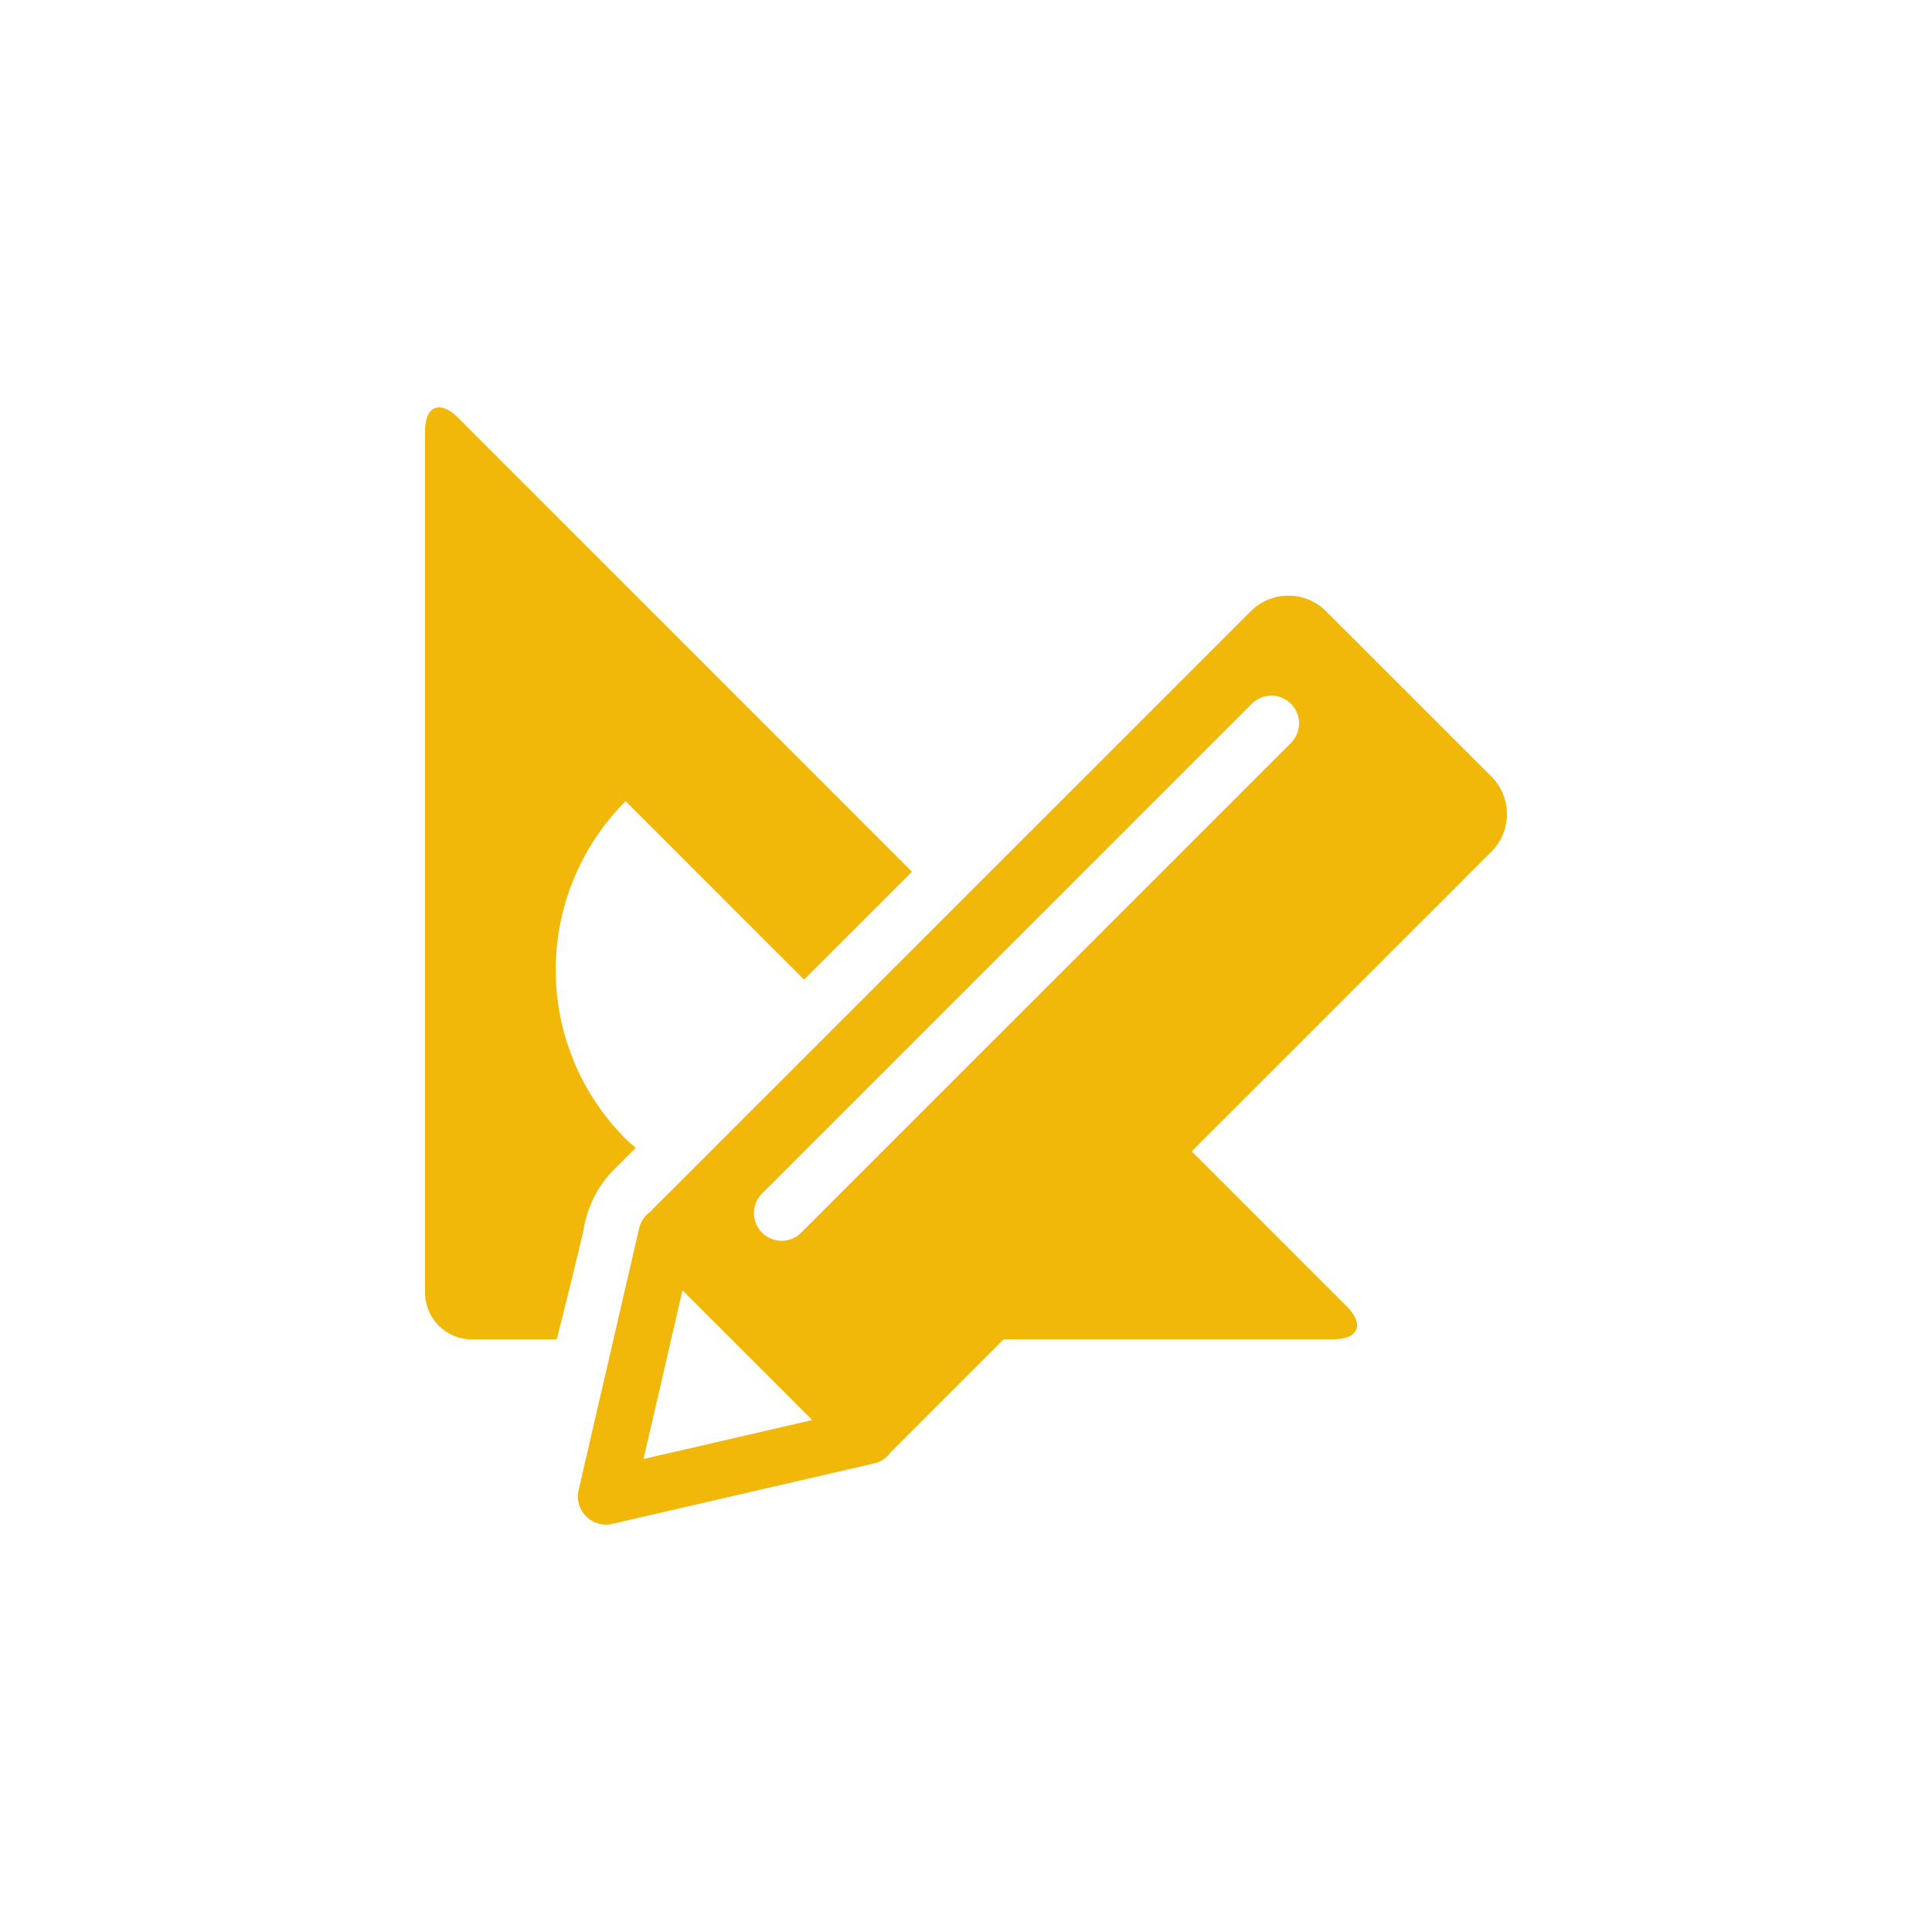
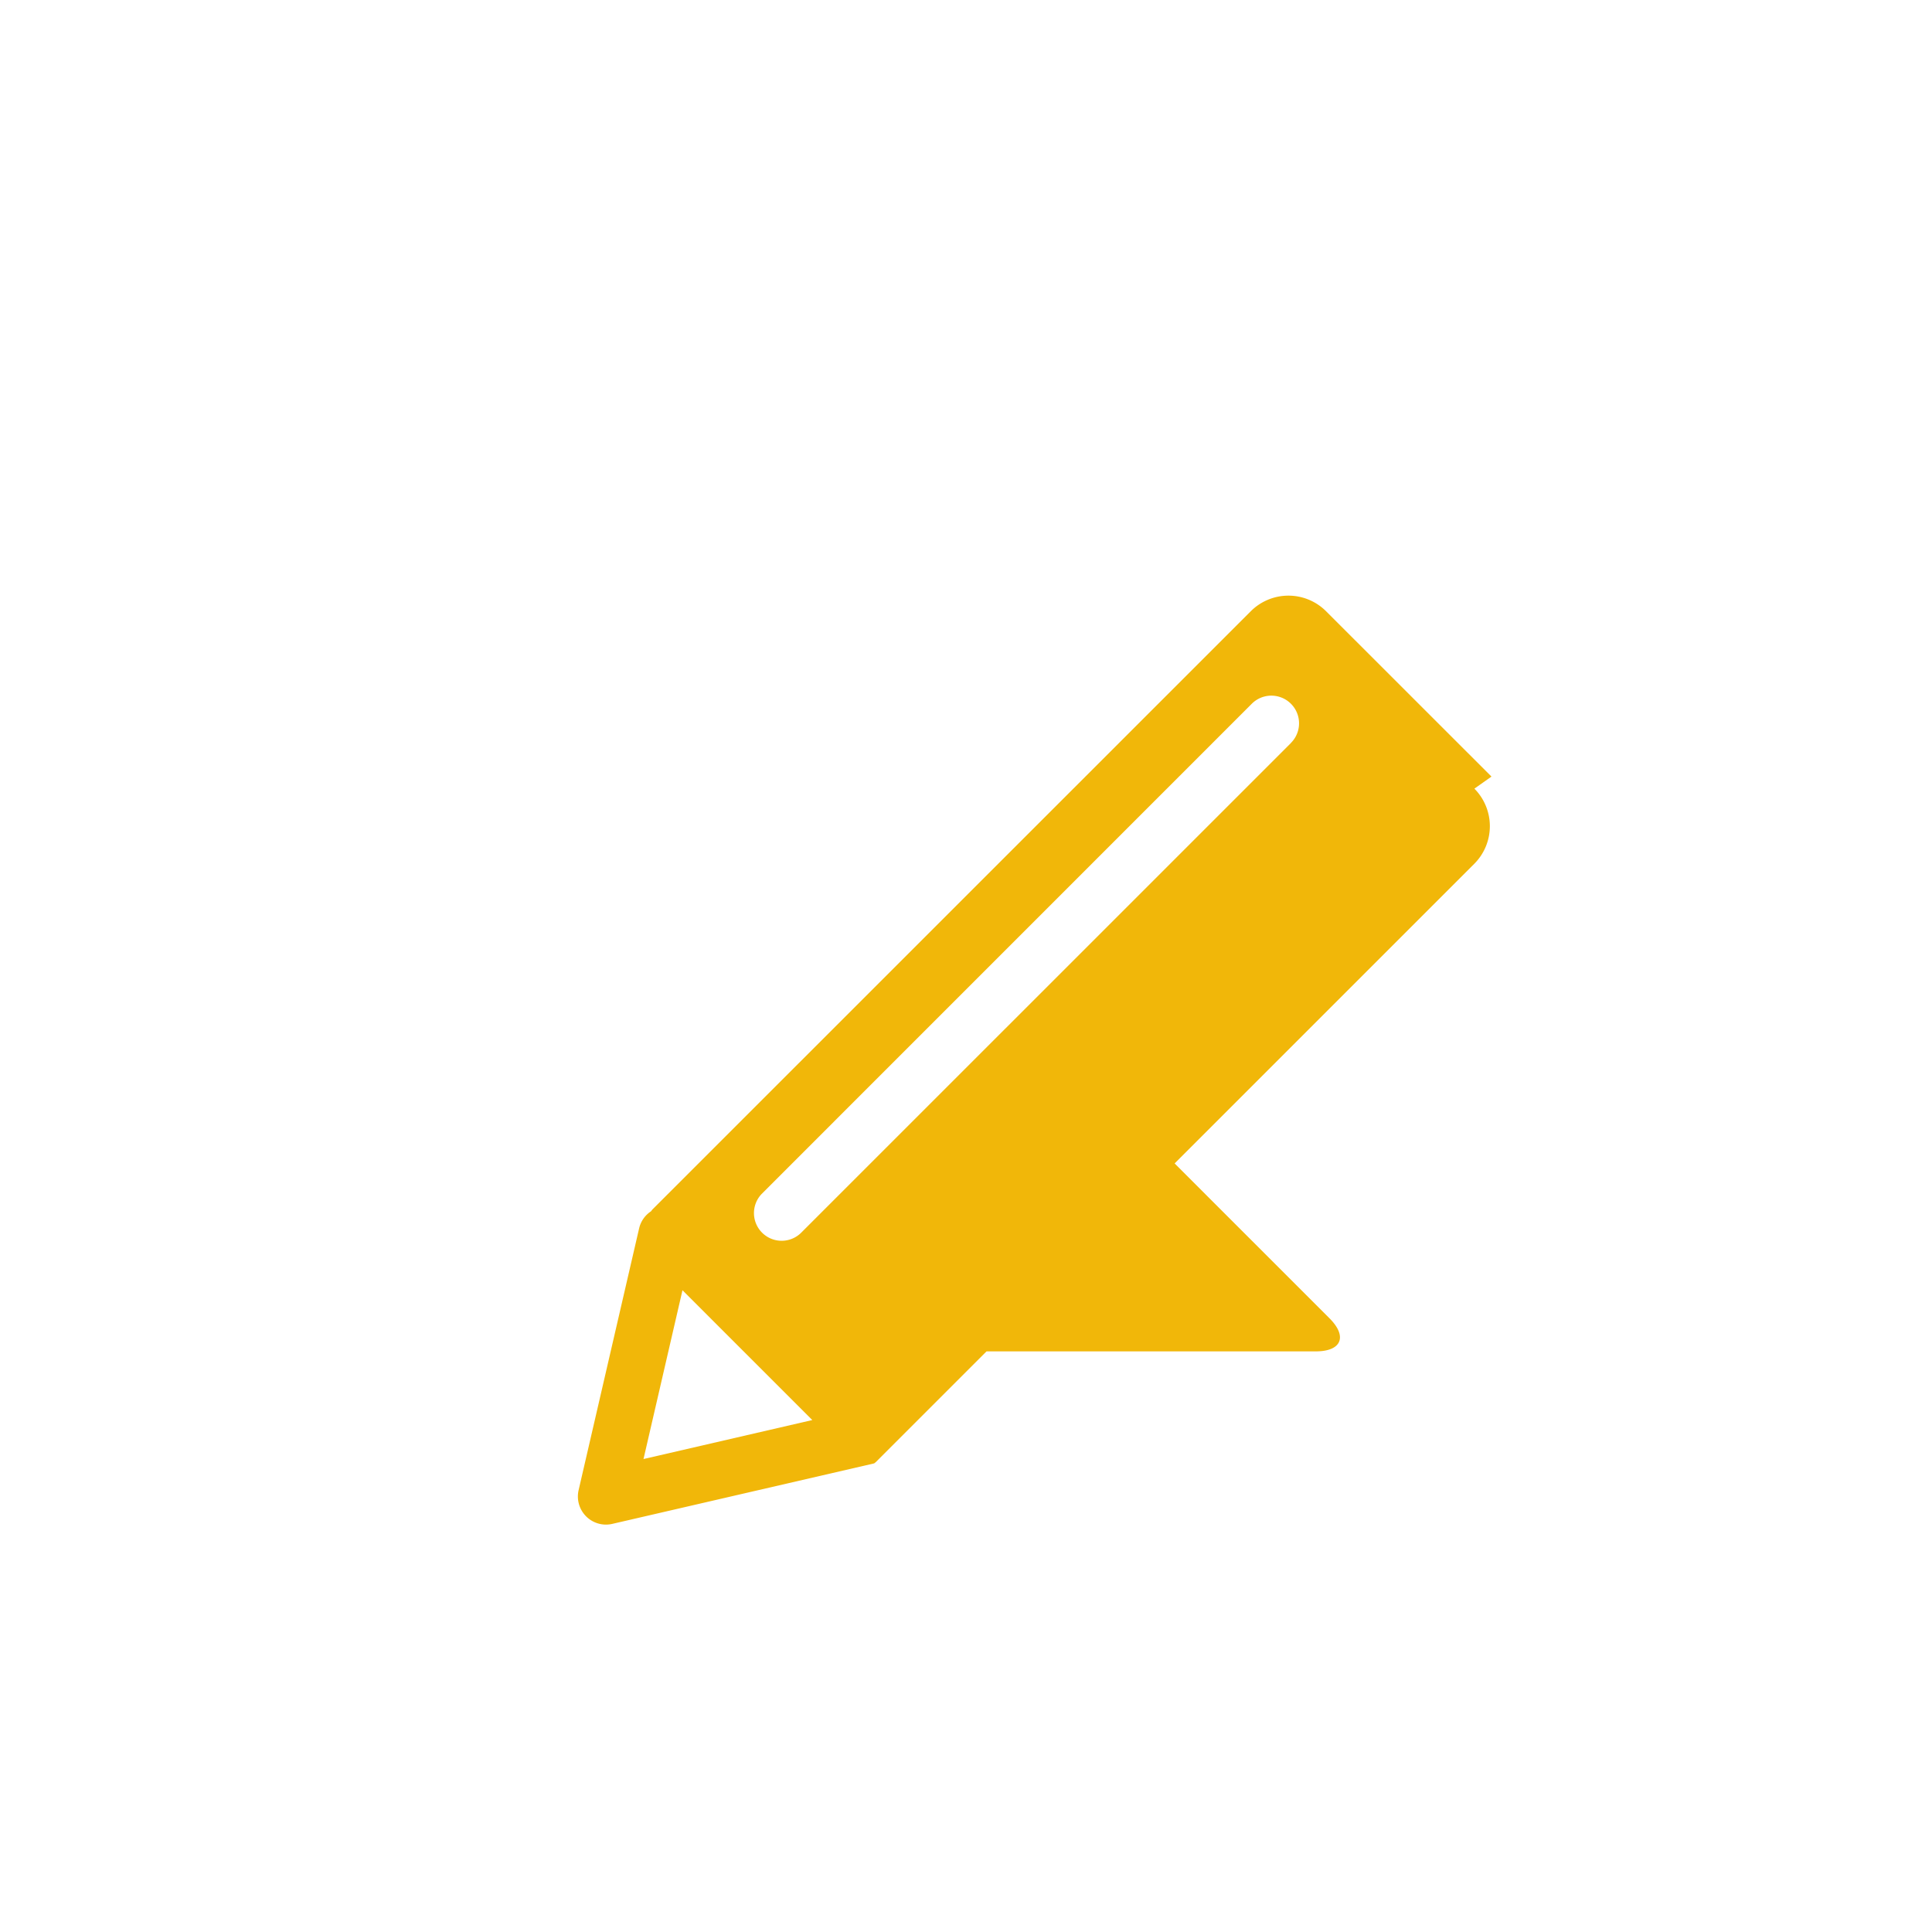
<svg xmlns="http://www.w3.org/2000/svg" width="128" height="128" viewBox="0 0 128 128">
-   <path data-name="Rectangle 277" fill="none" d="M0 0h128v128H0z" />
  <g data-name="Group 720" fill="#f1b709">
-     <path data-name="Path 4327" d="M38.841 80.664c.012-.059.032-.146.038-.185 0 .017-.009.06-.014.105a7.1 7.1 0 011.776-3.056l1.477-1.477c-.223-.2-.453-.389-.668-.6a15.819 15.819 0 010-22.37l11.821 11.823 7.15-7.149-30.068-30.072c-1.206-1.206-2.192-.8-2.192.907v57.048a3.108 3.108 0 003.1 3.1h5.624c.7-2.761 1.4-5.63 1.762-7.185a7.141 7.141 0 01.194-.889z" />
-     <path data-name="Path 4328" d="M98.814 51.45L87.847 40.488a3.526 3.526 0 00-4.971 0L43.234 80.122c-.041.041-.066.086-.1.128a1.854 1.854 0 00-.789 1.125l-4.011 17.353a1.863 1.863 0 001.812 2.281 1.9 1.9 0 00.42-.048l17.355-4.009a1.865 1.865 0 001.132-.8c.038-.036.083-.062.12-.1l7.32-7.32h21.814c1.705 0 2.114-.985.908-2.191l-10.261-10.26 19.86-19.859a3.528 3.528 0 000-4.972zm-56.18 45.215l2.582-11.183 8.6 8.6zm42.9-47.445L53.053 81.697a1.834 1.834 0 01-2.592-2.594l32.473-32.477a1.834 1.834 0 012.594 2.594z" />
+     <path data-name="Path 4328" d="M98.814 51.45L87.847 40.488a3.526 3.526 0 00-4.971 0L43.234 80.122c-.041.041-.066.086-.1.128a1.854 1.854 0 00-.789 1.125l-4.011 17.353a1.863 1.863 0 001.812 2.281 1.9 1.9 0 00.42-.048l17.355-4.009c.038-.036.083-.062.12-.1l7.32-7.32h21.814c1.705 0 2.114-.985.908-2.191l-10.261-10.26 19.86-19.859a3.528 3.528 0 000-4.972zm-56.18 45.215l2.582-11.183 8.6 8.6zm42.9-47.445L53.053 81.697a1.834 1.834 0 01-2.592-2.594l32.473-32.477a1.834 1.834 0 012.594 2.594z" />
  </g>
</svg>